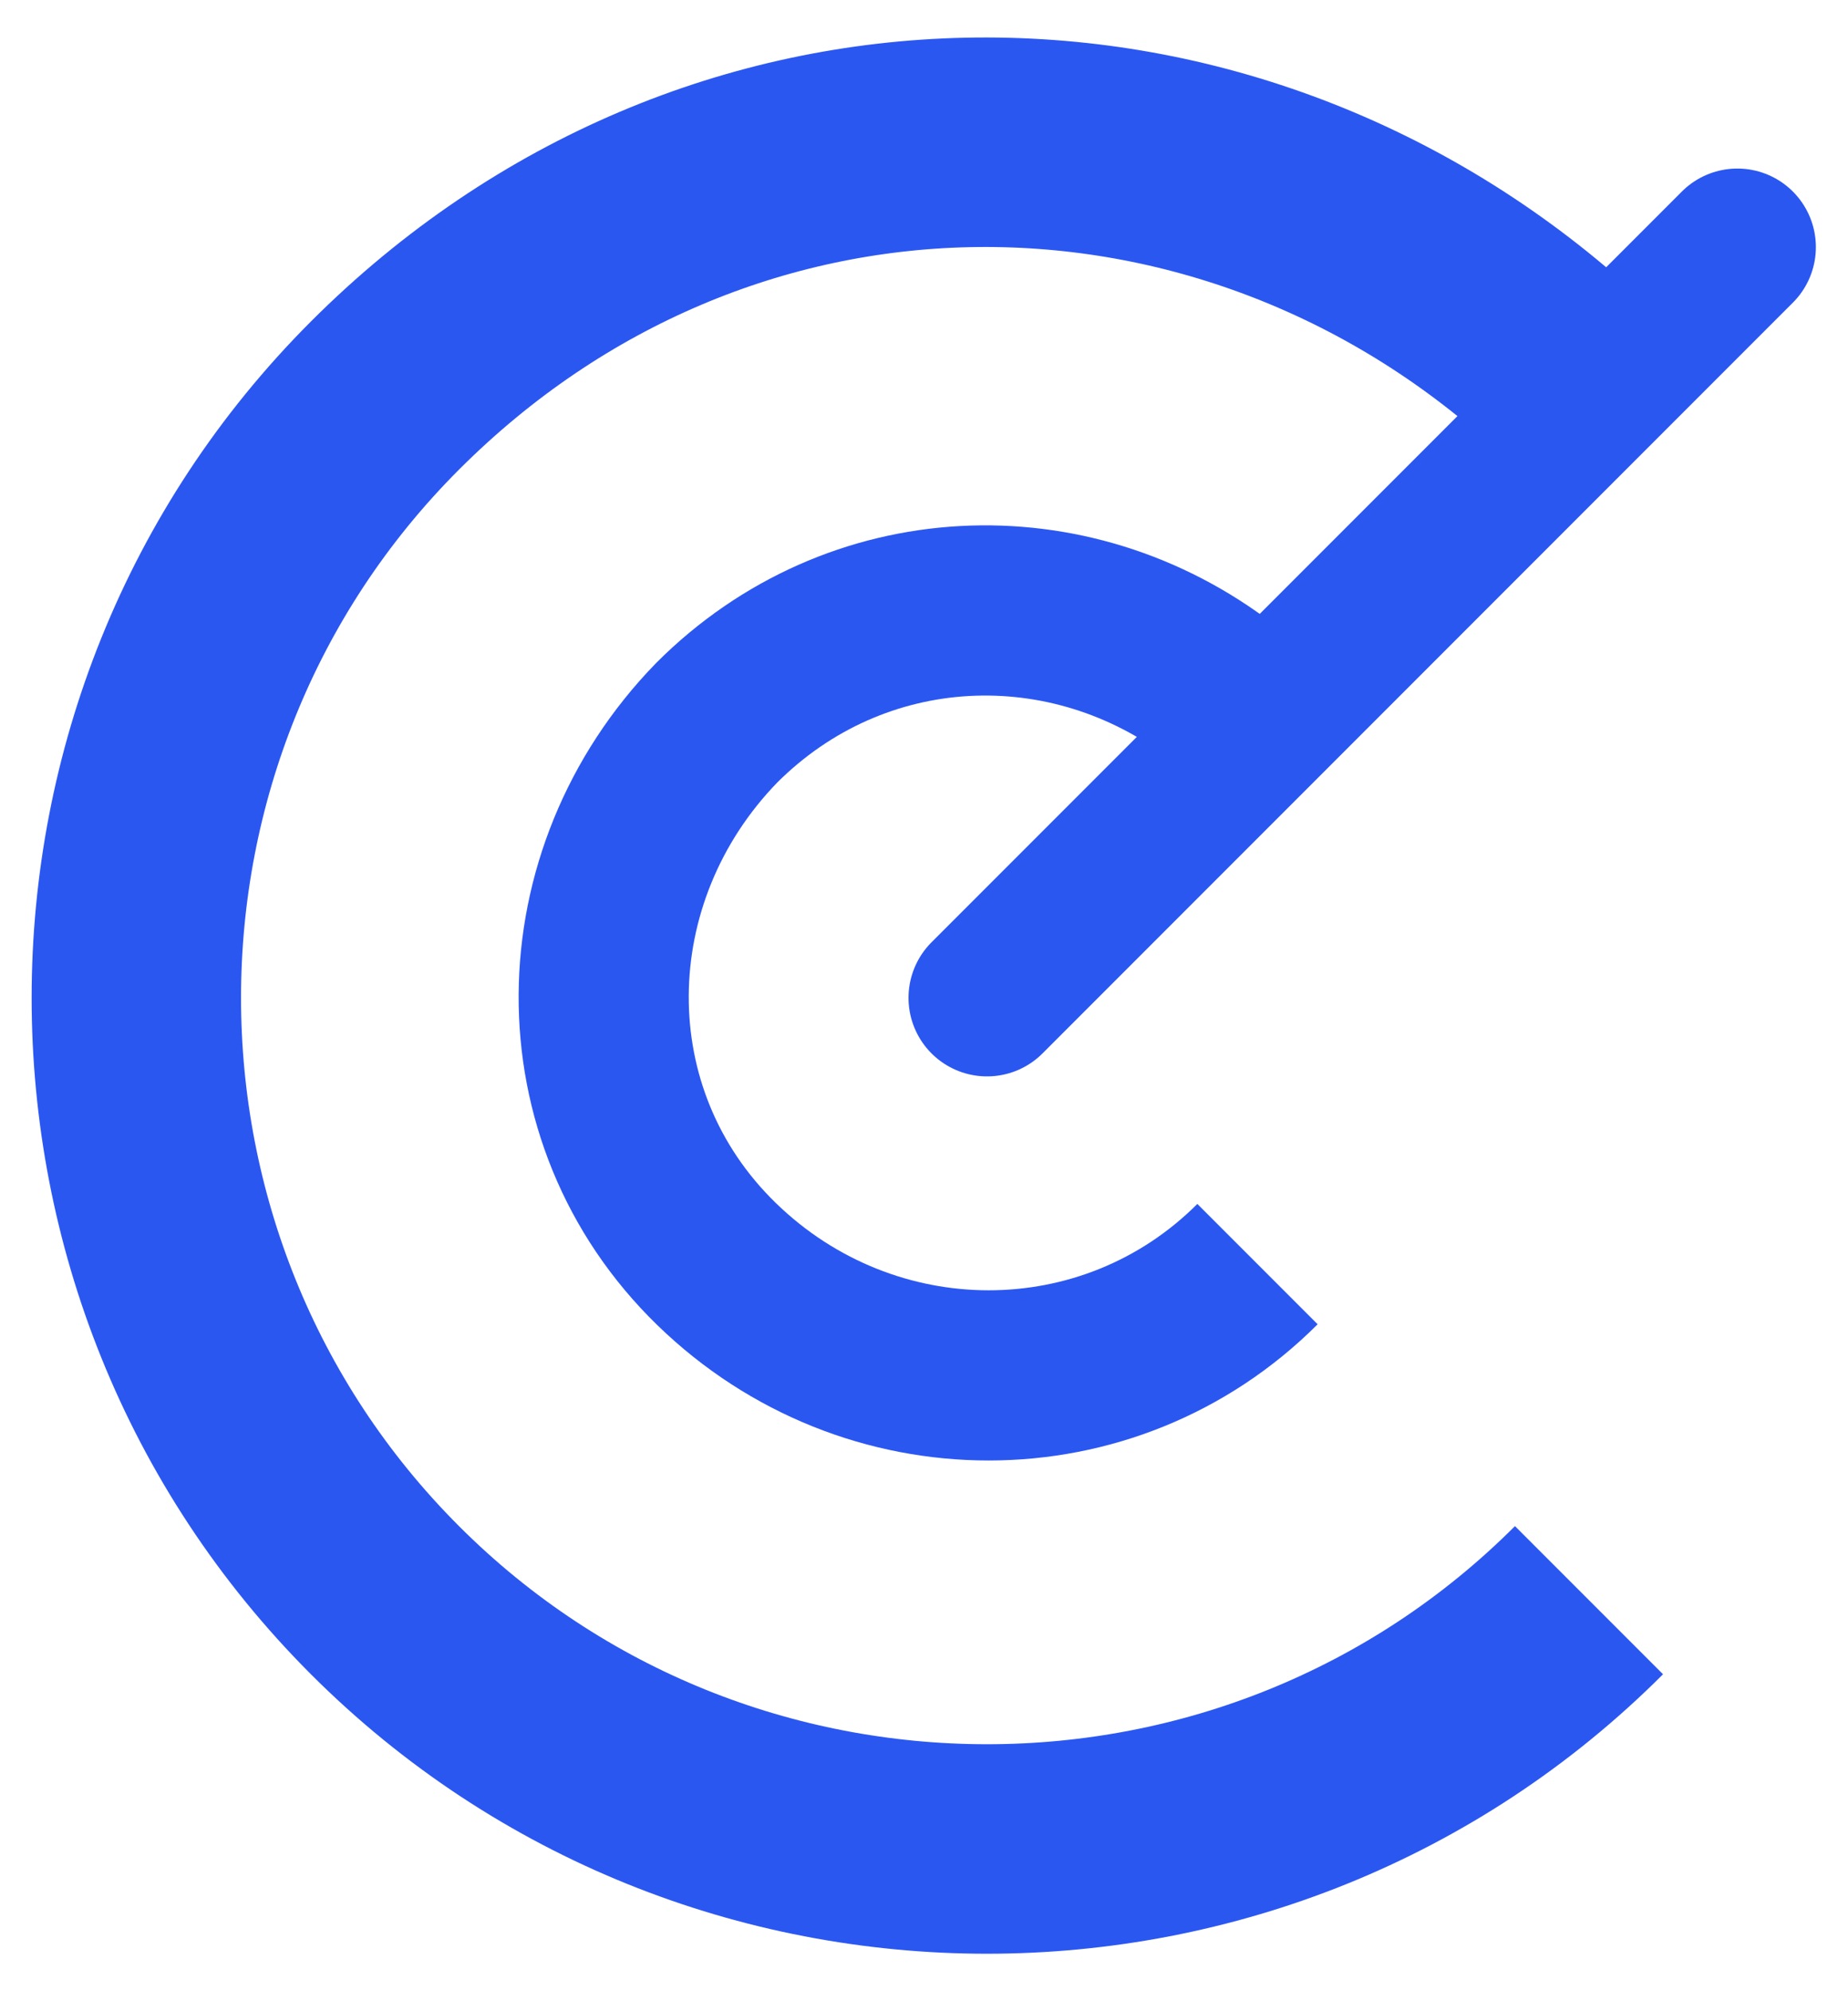
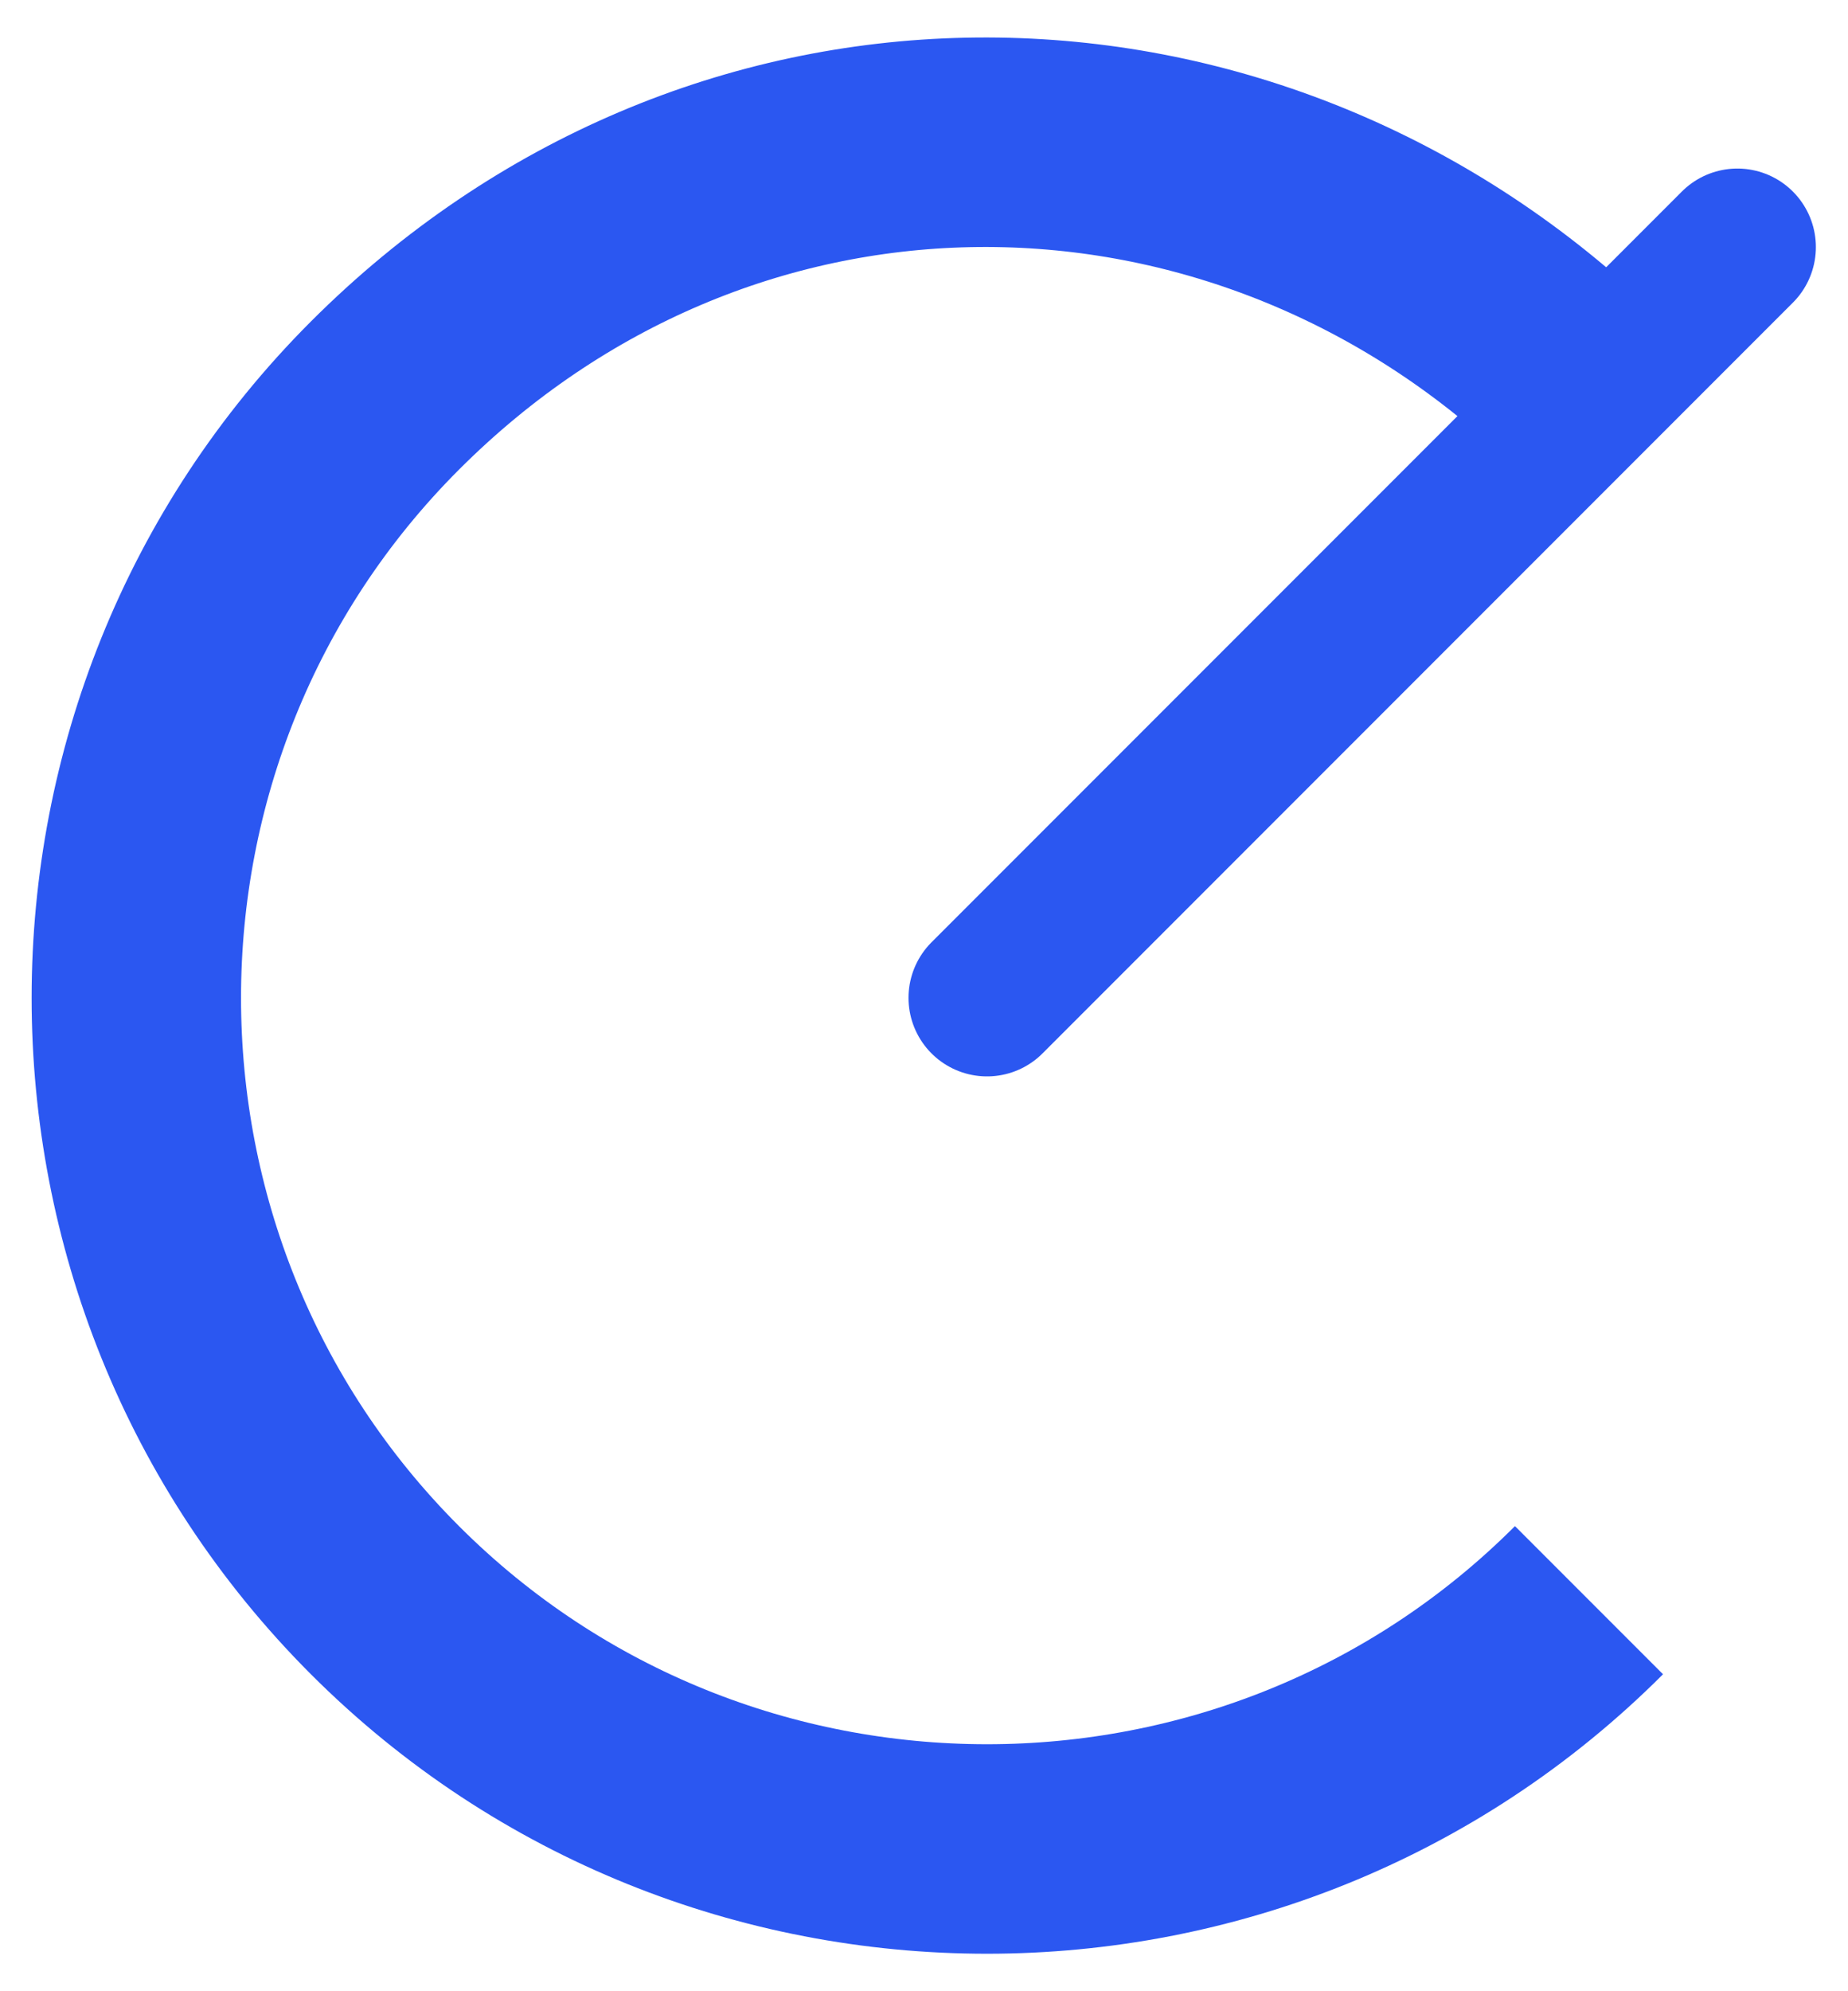
<svg xmlns="http://www.w3.org/2000/svg" width="39" height="42" viewBox="0 0 39 42" fill="none">
  <g id="Group">
    <g id="Group_2">
      <g id="Group_3">
        <g id="Group_4">
          <path id="Vector" d="M33.534 33.752C26.537 40.749 15.121 40.749 8.124 33.752C1.128 26.756 1.128 15.34 8.124 8.343C15.121 1.347 25.708 1.347 32.797 7.607" stroke="#2B57F1" stroke-width="4.419" stroke-miterlimit="10" />
-           <path id="Vector_2" d="M26.538 26.663C23.408 29.793 18.345 29.793 15.123 26.663C11.9 23.532 11.992 18.469 15.123 15.247C18.068 12.301 22.579 12.117 25.802 14.602" stroke="#2B57F1" stroke-width="3.59" stroke-miterlimit="10" />
          <path id="Vector_3" d="M20.83 21.047L36.665 5.212" stroke="#2B57F1" stroke-width="3.314" stroke-miterlimit="10" stroke-linecap="round" />
        </g>
      </g>
    </g>
  </g>
</svg>